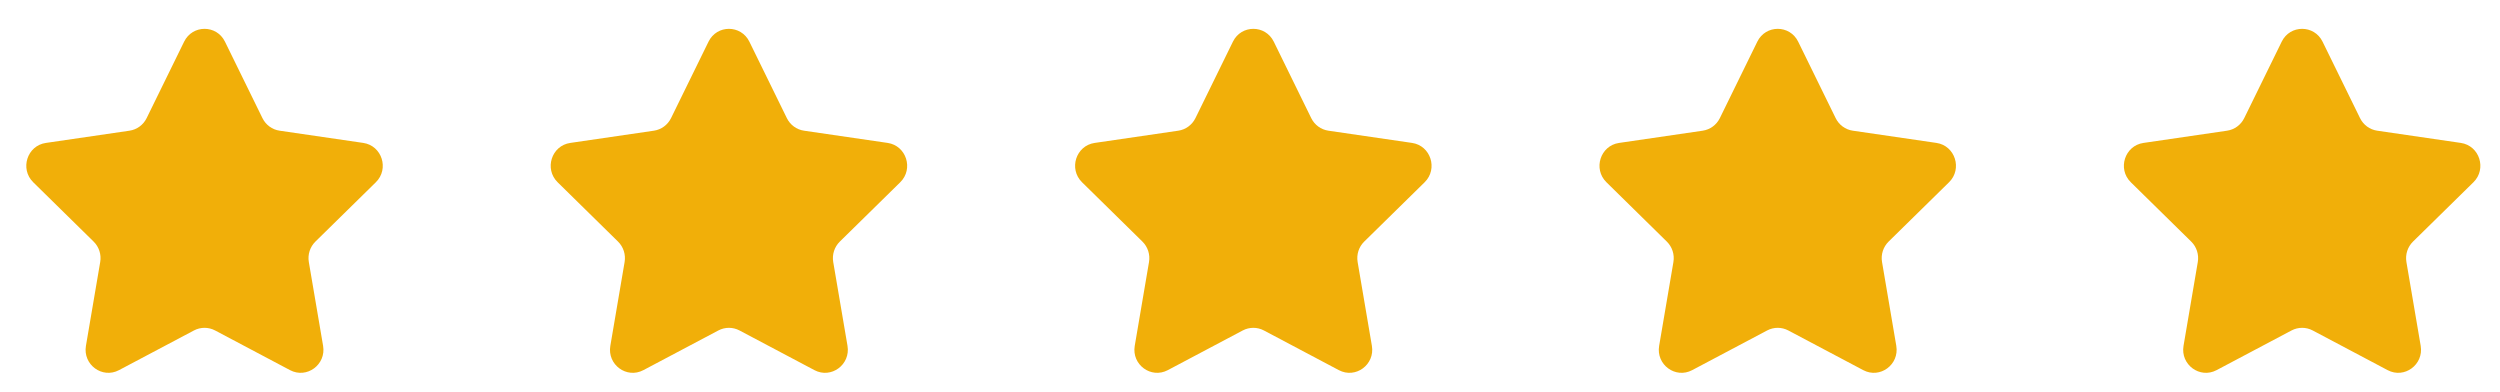
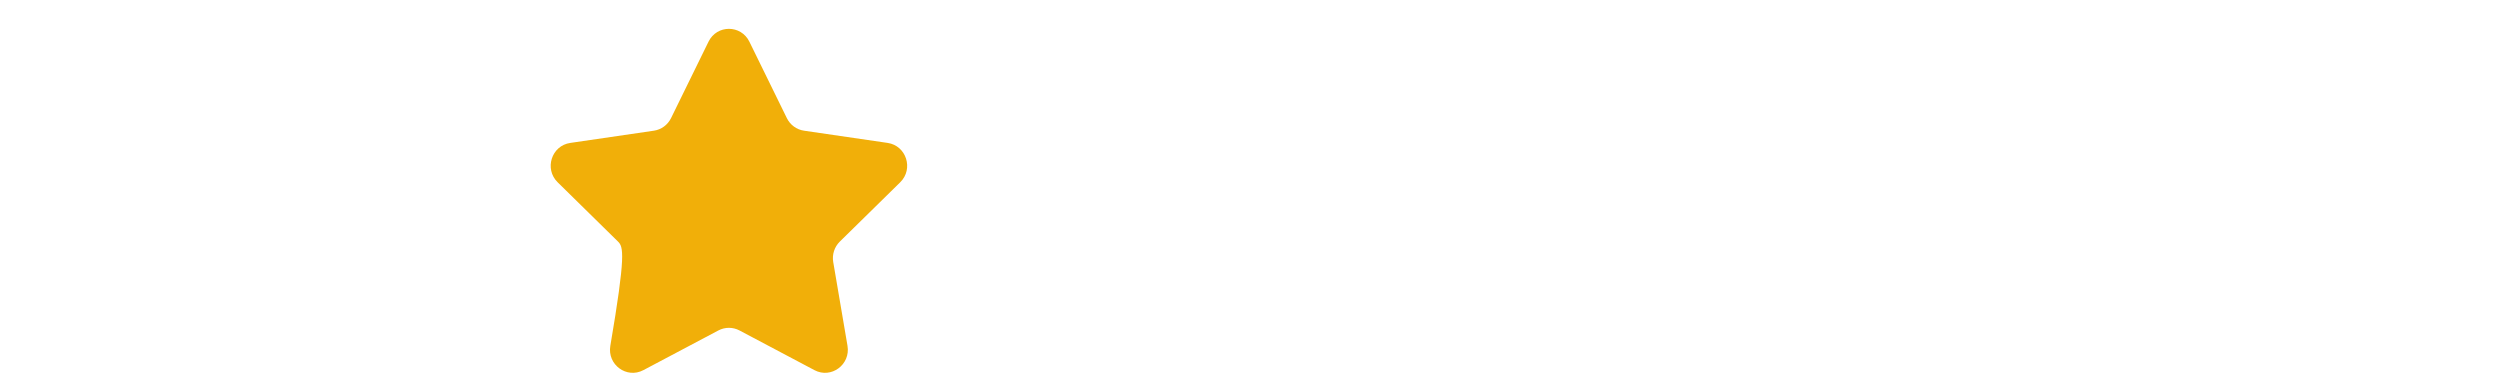
<svg xmlns="http://www.w3.org/2000/svg" width="134" height="21" viewBox="0 0 134 21" fill="none">
-   <path d="M9.869 2.233C10.318 1.317 11.61 1.317 12.058 2.233L14.067 6.331C14.246 6.695 14.589 6.947 14.987 7.005L19.469 7.66C20.473 7.807 20.873 9.055 20.145 9.769L16.906 12.949C16.617 13.233 16.485 13.643 16.553 14.044L17.318 18.536C17.49 19.544 16.444 20.315 15.547 19.84L11.53 17.713C11.175 17.525 10.752 17.524 10.397 17.712L6.377 19.84C5.481 20.315 4.435 19.545 4.606 18.537L5.371 14.044C5.44 13.643 5.308 13.233 5.018 12.949L1.781 9.769C1.054 9.055 1.454 7.807 2.458 7.661L6.94 7.005C7.338 6.947 7.682 6.695 7.86 6.331L9.869 2.233Z" fill="#F1AF09" />
-   <path d="M37.977 2.233C38.425 1.317 39.717 1.317 40.166 2.233L42.175 6.331C42.353 6.695 42.697 6.947 43.095 7.005L47.577 7.66C48.58 7.807 48.98 9.055 48.253 9.769L45.014 12.949C44.725 13.233 44.593 13.643 44.661 14.044L45.426 18.536C45.597 19.544 44.551 20.315 43.655 19.84L39.638 17.713C39.283 17.525 38.86 17.524 38.505 17.712L34.485 19.84C33.588 20.315 32.542 19.545 32.714 18.537L33.479 14.044C33.547 13.643 33.415 13.233 33.126 12.949L29.889 9.769C29.162 9.055 29.562 7.807 30.565 7.661L35.048 7.005C35.446 6.947 35.789 6.695 35.968 6.331L37.977 2.233Z" fill="#F1AF09" />
-   <path d="M66.085 2.233C66.533 1.317 67.825 1.317 68.274 2.233L70.282 6.331C70.461 6.695 70.805 6.947 71.202 7.005L75.685 7.66C76.688 7.807 77.088 9.055 76.361 9.769L73.122 12.949C72.832 13.233 72.701 13.643 72.769 14.044L73.533 18.536C73.706 19.544 72.659 20.315 71.763 19.84L67.746 17.713C67.391 17.525 66.968 17.524 66.612 17.712L62.593 19.84C61.696 20.315 60.65 19.545 60.822 18.537L61.587 14.044C61.655 13.643 61.523 13.233 61.234 12.949L57.997 9.769C57.27 9.055 57.67 7.807 58.673 7.661L63.156 7.005C63.553 6.947 63.897 6.695 64.076 6.331L66.085 2.233Z" fill="#F1AF09" />
-   <path d="M94.192 2.233C94.641 1.317 95.933 1.317 96.382 2.233L98.391 6.331C98.569 6.695 98.912 6.947 99.31 7.005L103.792 7.66C104.796 7.807 105.196 9.055 104.468 9.769L101.229 12.949C100.941 13.233 100.808 13.643 100.877 14.044L101.641 18.536C101.813 19.544 100.767 20.315 99.871 19.84L95.854 17.713C95.499 17.525 95.075 17.524 94.72 17.712L90.7 19.84C89.804 20.315 88.758 19.545 88.93 18.537L89.695 14.044C89.763 13.643 89.631 13.233 89.341 12.949L86.105 9.769C85.377 9.055 85.777 7.807 86.781 7.661L91.264 7.005C91.661 6.947 92.005 6.695 92.184 6.331L94.192 2.233Z" fill="#F1AF09" />
-   <path d="M122.3 2.233C122.748 1.317 124.04 1.317 124.489 2.233L126.498 6.331C126.676 6.695 127.02 6.947 127.418 7.005L131.899 7.66C132.904 7.807 133.304 9.055 132.576 9.769L129.337 12.949C129.048 13.233 128.916 13.643 128.984 14.044L129.749 18.536C129.92 19.544 128.874 20.315 127.978 19.84L123.961 17.713C123.606 17.525 123.183 17.524 122.827 17.712L118.808 19.84C117.911 20.315 116.865 19.545 117.037 18.537L117.802 14.044C117.87 13.643 117.738 13.233 117.449 12.949L114.212 9.769C113.484 9.055 113.885 7.807 114.889 7.661L119.371 7.005C119.769 6.947 120.113 6.695 120.291 6.331L122.3 2.233Z" fill="#F1AF09" />
+   <path d="M37.977 2.233C38.425 1.317 39.717 1.317 40.166 2.233L42.175 6.331C42.353 6.695 42.697 6.947 43.095 7.005L47.577 7.66C48.58 7.807 48.98 9.055 48.253 9.769L45.014 12.949C44.725 13.233 44.593 13.643 44.661 14.044L45.426 18.536C45.597 19.544 44.551 20.315 43.655 19.84L39.638 17.713C39.283 17.525 38.86 17.524 38.505 17.712L34.485 19.84C33.588 20.315 32.542 19.545 32.714 18.537C33.547 13.643 33.415 13.233 33.126 12.949L29.889 9.769C29.162 9.055 29.562 7.807 30.565 7.661L35.048 7.005C35.446 6.947 35.789 6.695 35.968 6.331L37.977 2.233Z" fill="#F1AF09" />
</svg>